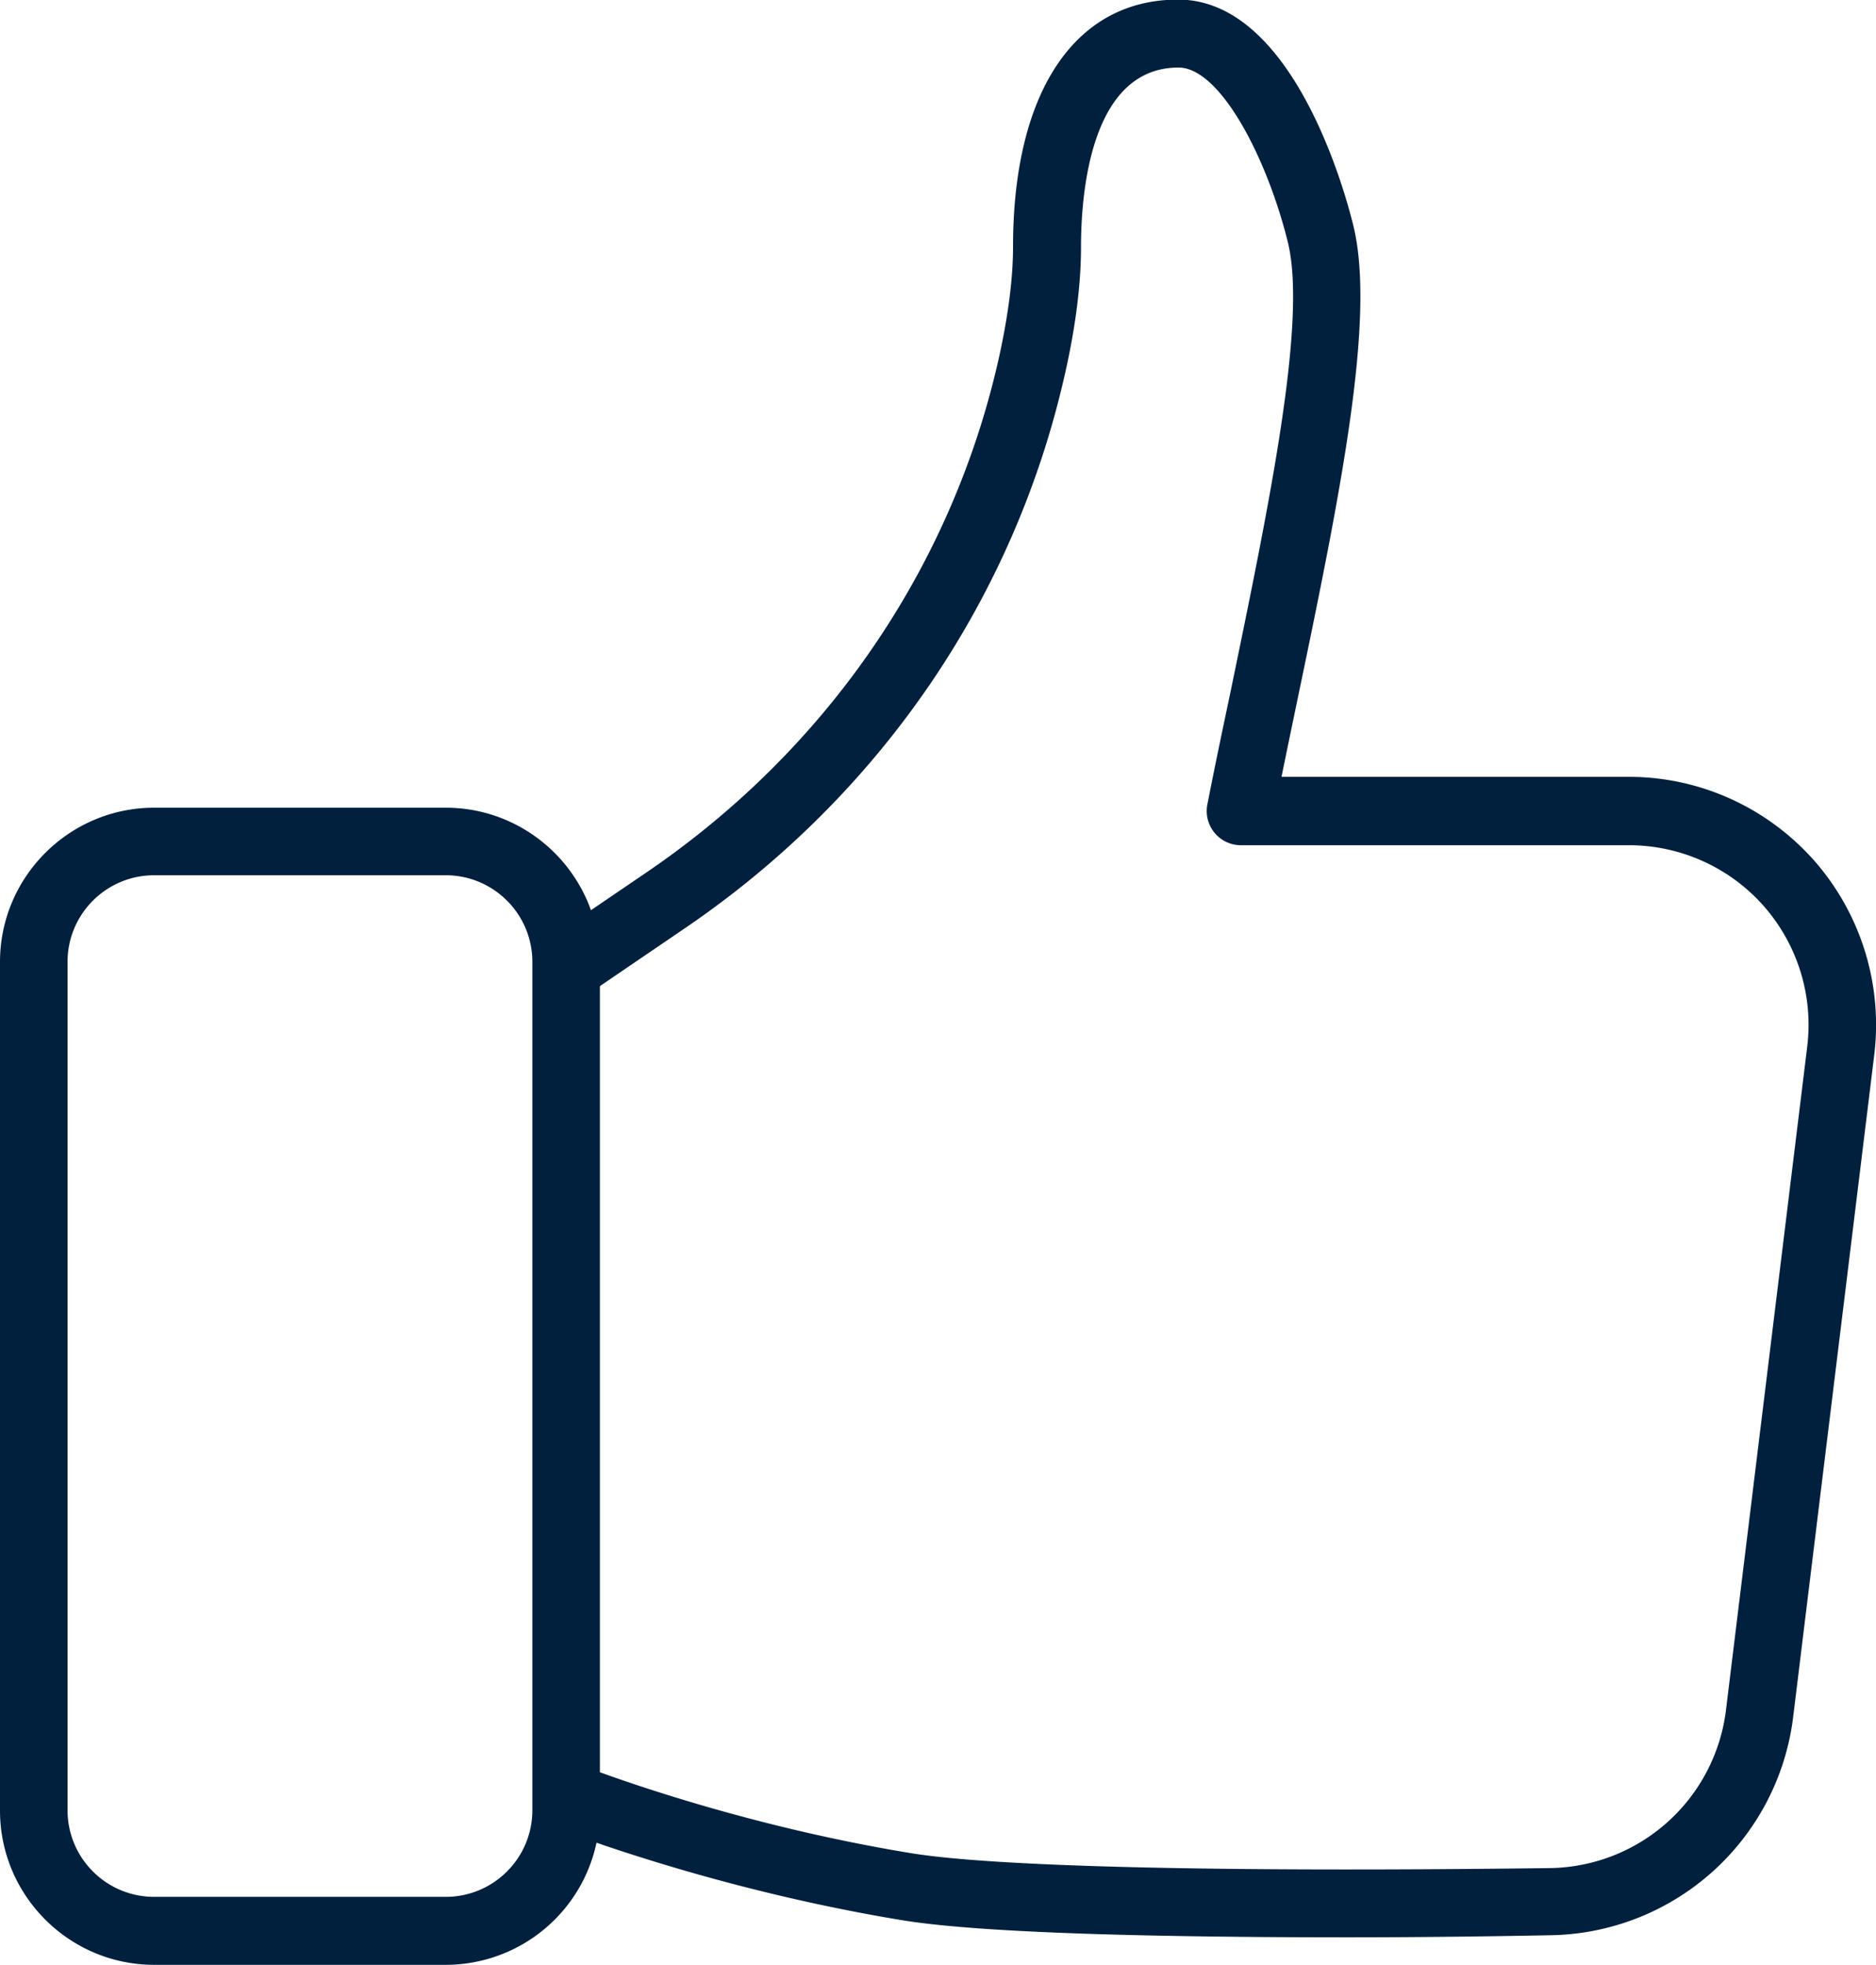
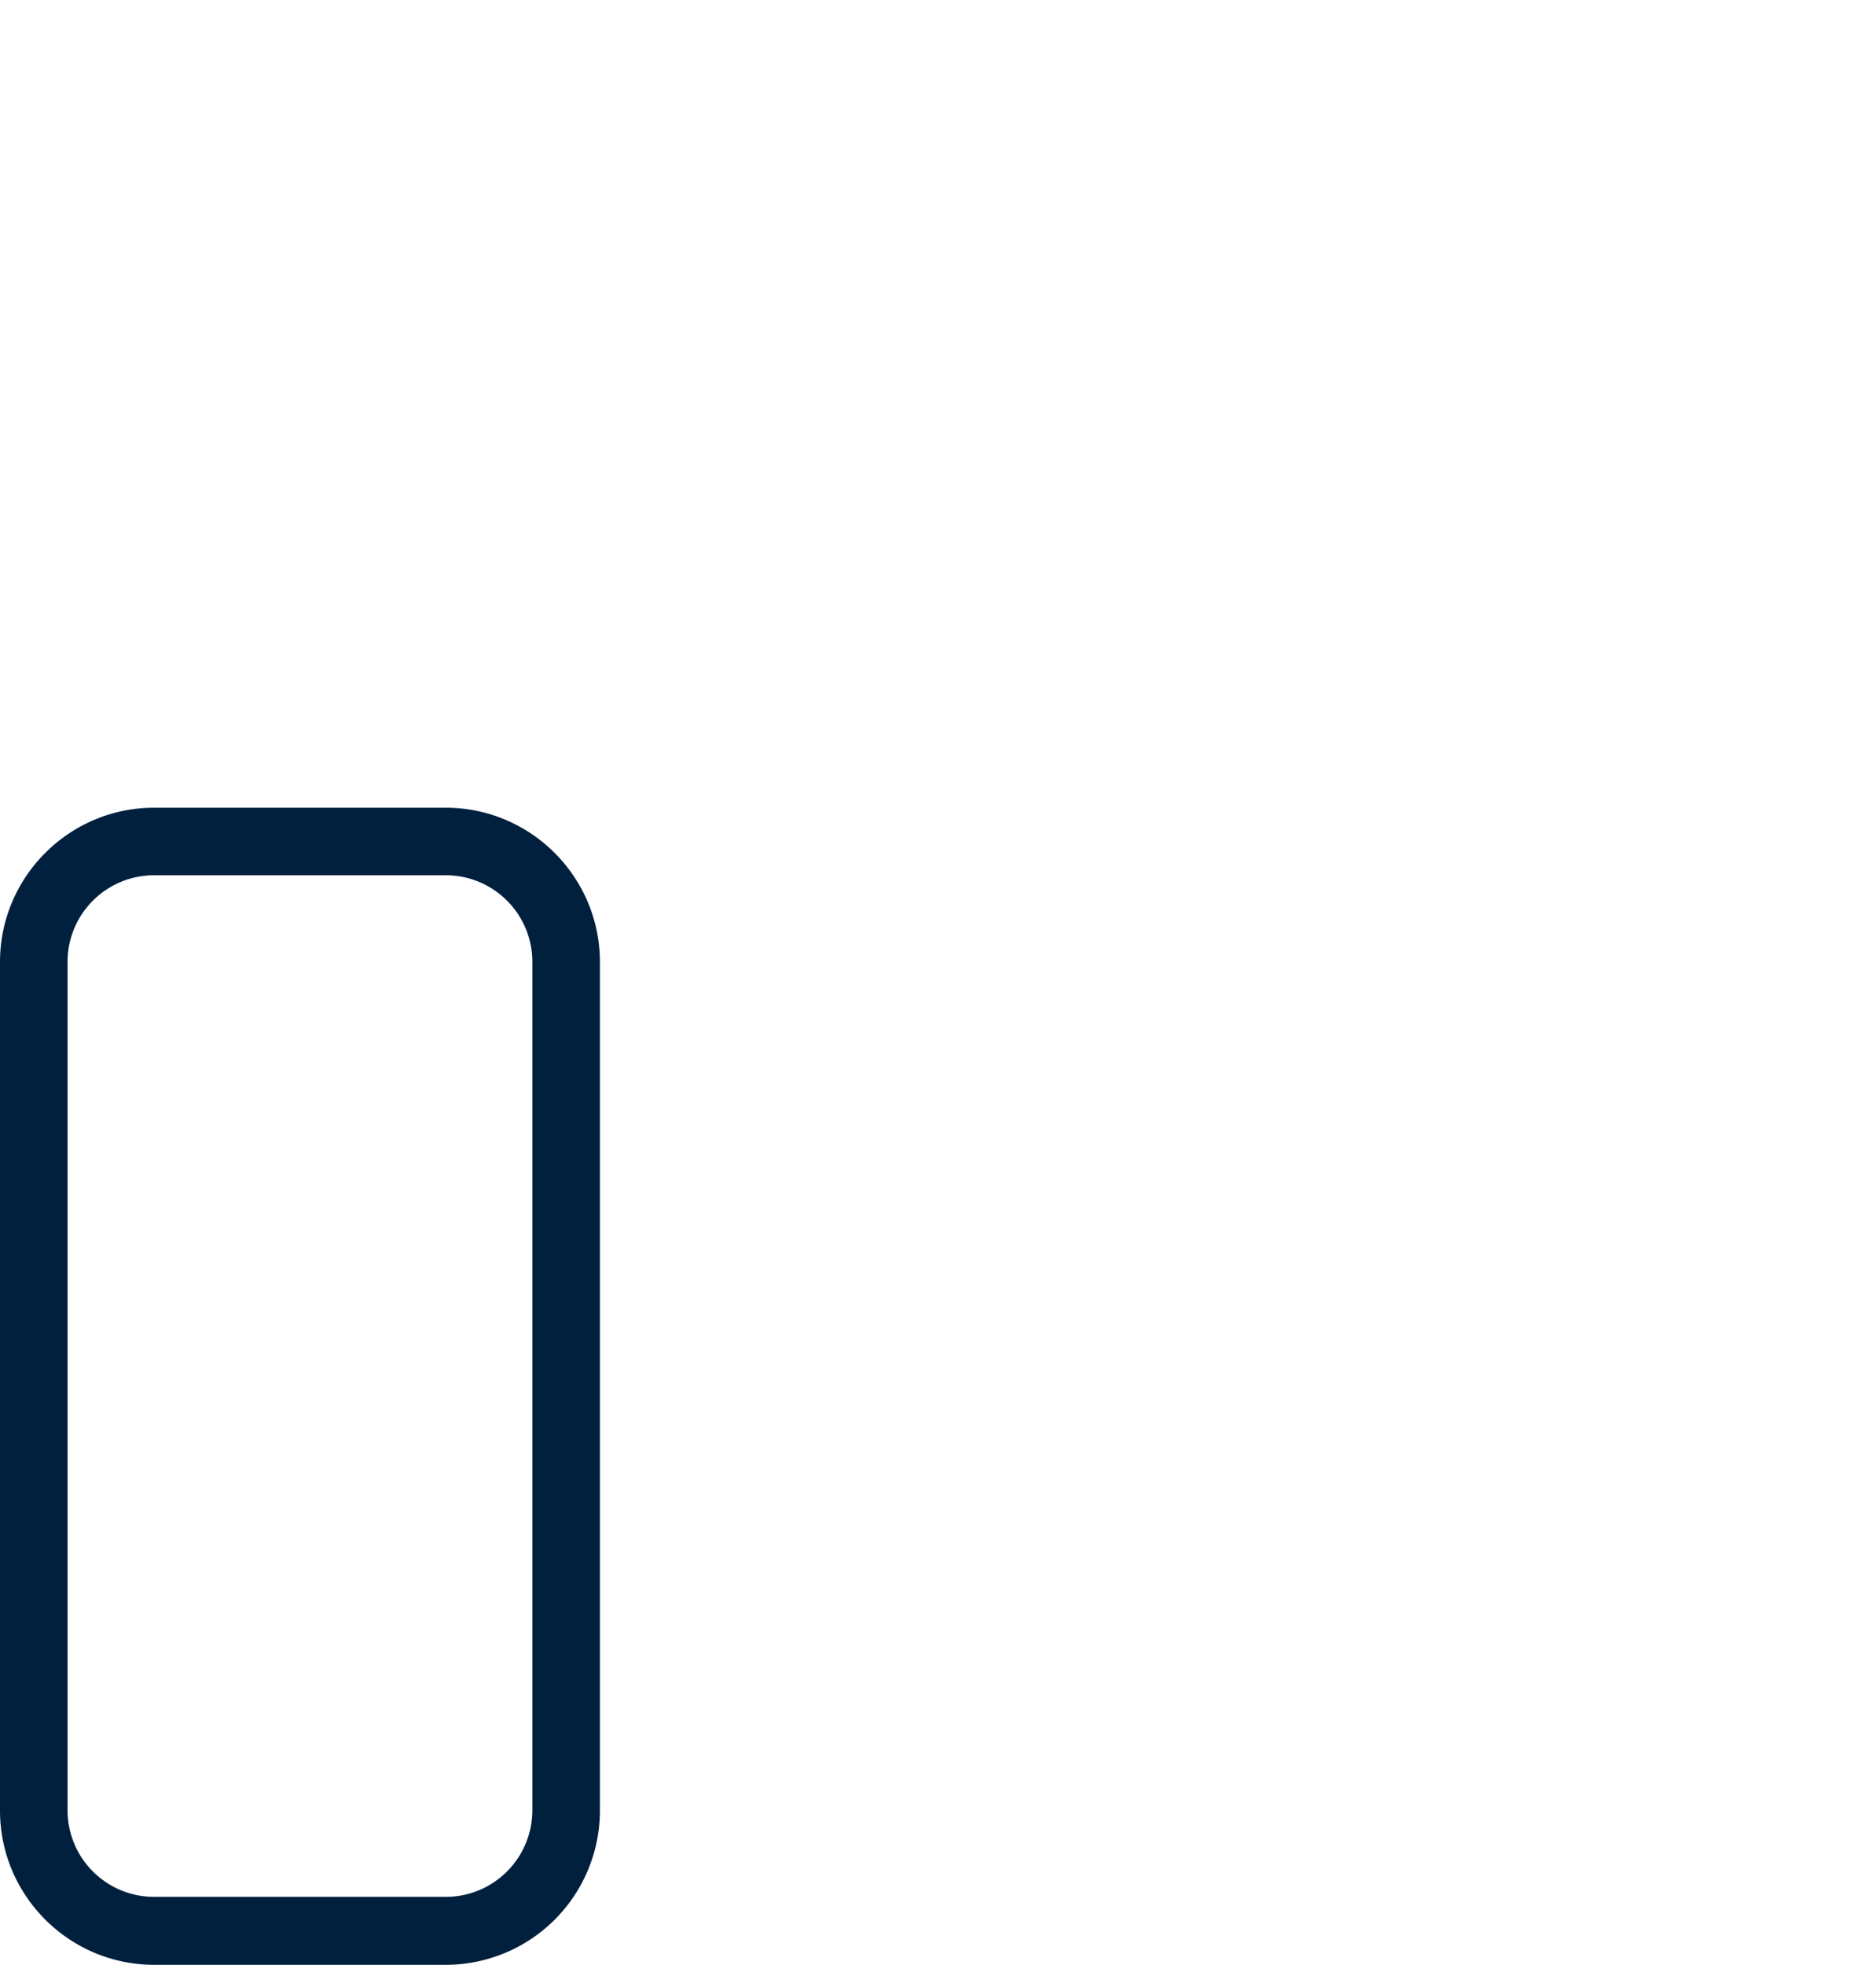
<svg xmlns="http://www.w3.org/2000/svg" id="Layer_1" viewBox="0 0 45 47.12">
  <style>
    .st0{fill:#00203e}
  </style>
  <g id="_x35_">
    <path class="st0" d="M10.69 47.12H3.7c-2.04 0-3.7-1.66-3.7-3.7V23.07c0-2.04 1.66-3.7 3.7-3.7h6.99c2.04 0 3.7 1.66 3.7 3.7v20.34a3.7 3.7 0 0 1-3.7 3.71zM3.7 20.99c-1.15 0-2.08.93-2.08 2.08v20.34c0 1.15.93 2.08 2.08 2.08h6.99c1.15 0 2.08-.93 2.08-2.08V23.07c0-1.15-.93-2.08-2.08-2.08H3.7z" />
-     <path class="st0" d="M32.34 46.46c-4.42 0-8.82-.09-10.76-.42-3.73-.62-6.78-1.66-7.92-2.08a.804.804 0 0 1-.48-1.04c.15-.42.62-.64 1.04-.48 1.09.4 4.03 1.41 7.62 2 2 .33 7.44.46 15.34.36a4.317 4.317 0 0 0 4.22-3.78l1.95-15.92c.15-1.22-.23-2.45-1.05-3.38a4.316 4.316 0 0 0-3.22-1.45h-9.32a.82.82 0 0 1-.8-.97c.17-.87.35-1.73.53-2.58.96-4.64 1.87-9.02 1.4-10.92-.51-2.05-1.63-4.18-2.62-4.18-2.11 0-2.34 3.01-2.34 4.31 0 .89-.13 1.92-.39 3.06-1.22 5.39-4.45 10.1-9.11 13.27l-2.13 1.45c-.37.25-.87.16-1.13-.21a.817.817 0 0 1 .21-1.13l2.13-1.45c4.32-2.94 7.31-7.3 8.44-12.29.23-1.03.35-1.94.35-2.71 0-3.71 1.48-5.93 3.96-5.93 2.72 0 3.98 4.51 4.2 5.41.56 2.26-.34 6.6-1.39 11.63-.11.53-.22 1.06-.33 1.6h8.33c1.7 0 3.31.73 4.44 2a5.969 5.969 0 0 1 1.45 4.65L43.01 41.2a5.959 5.959 0 0 1-5.81 5.21c-1.54.03-3.2.05-4.86.05z" />
  </g>
</svg>